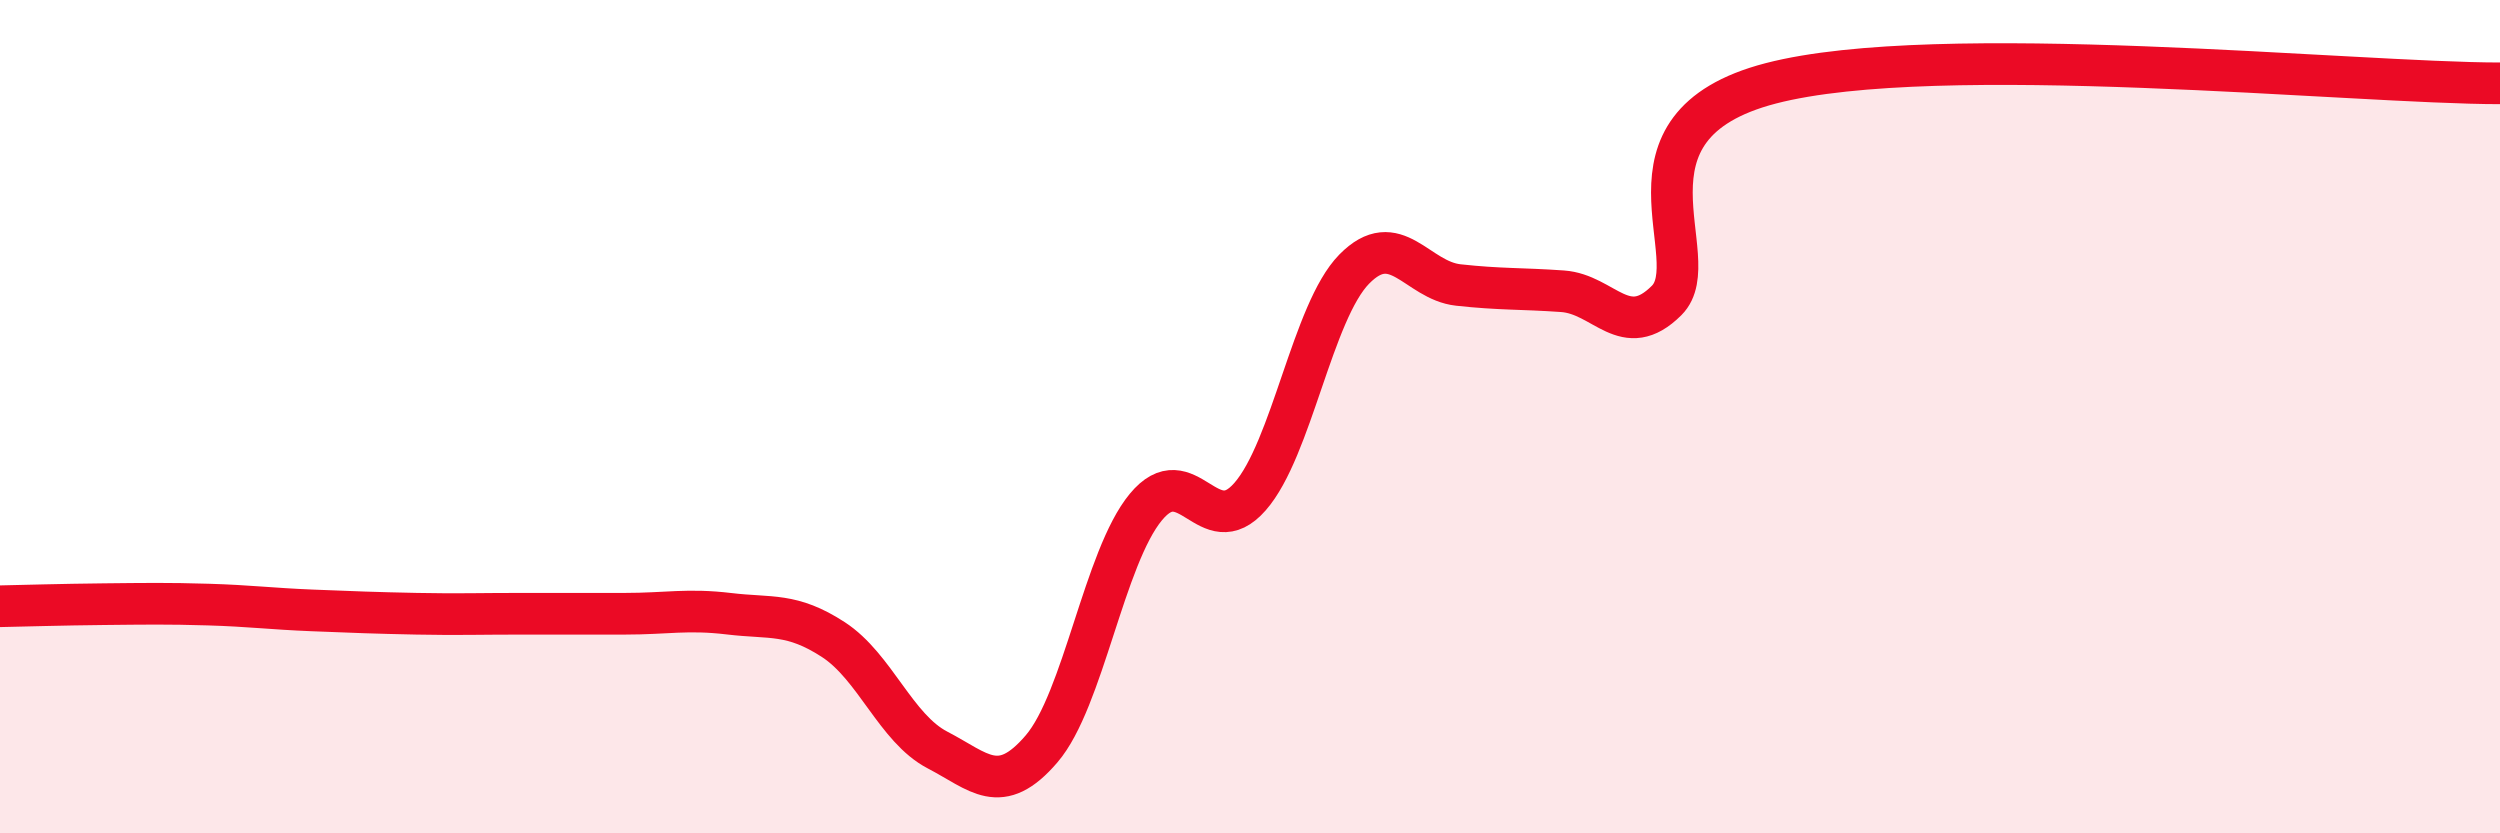
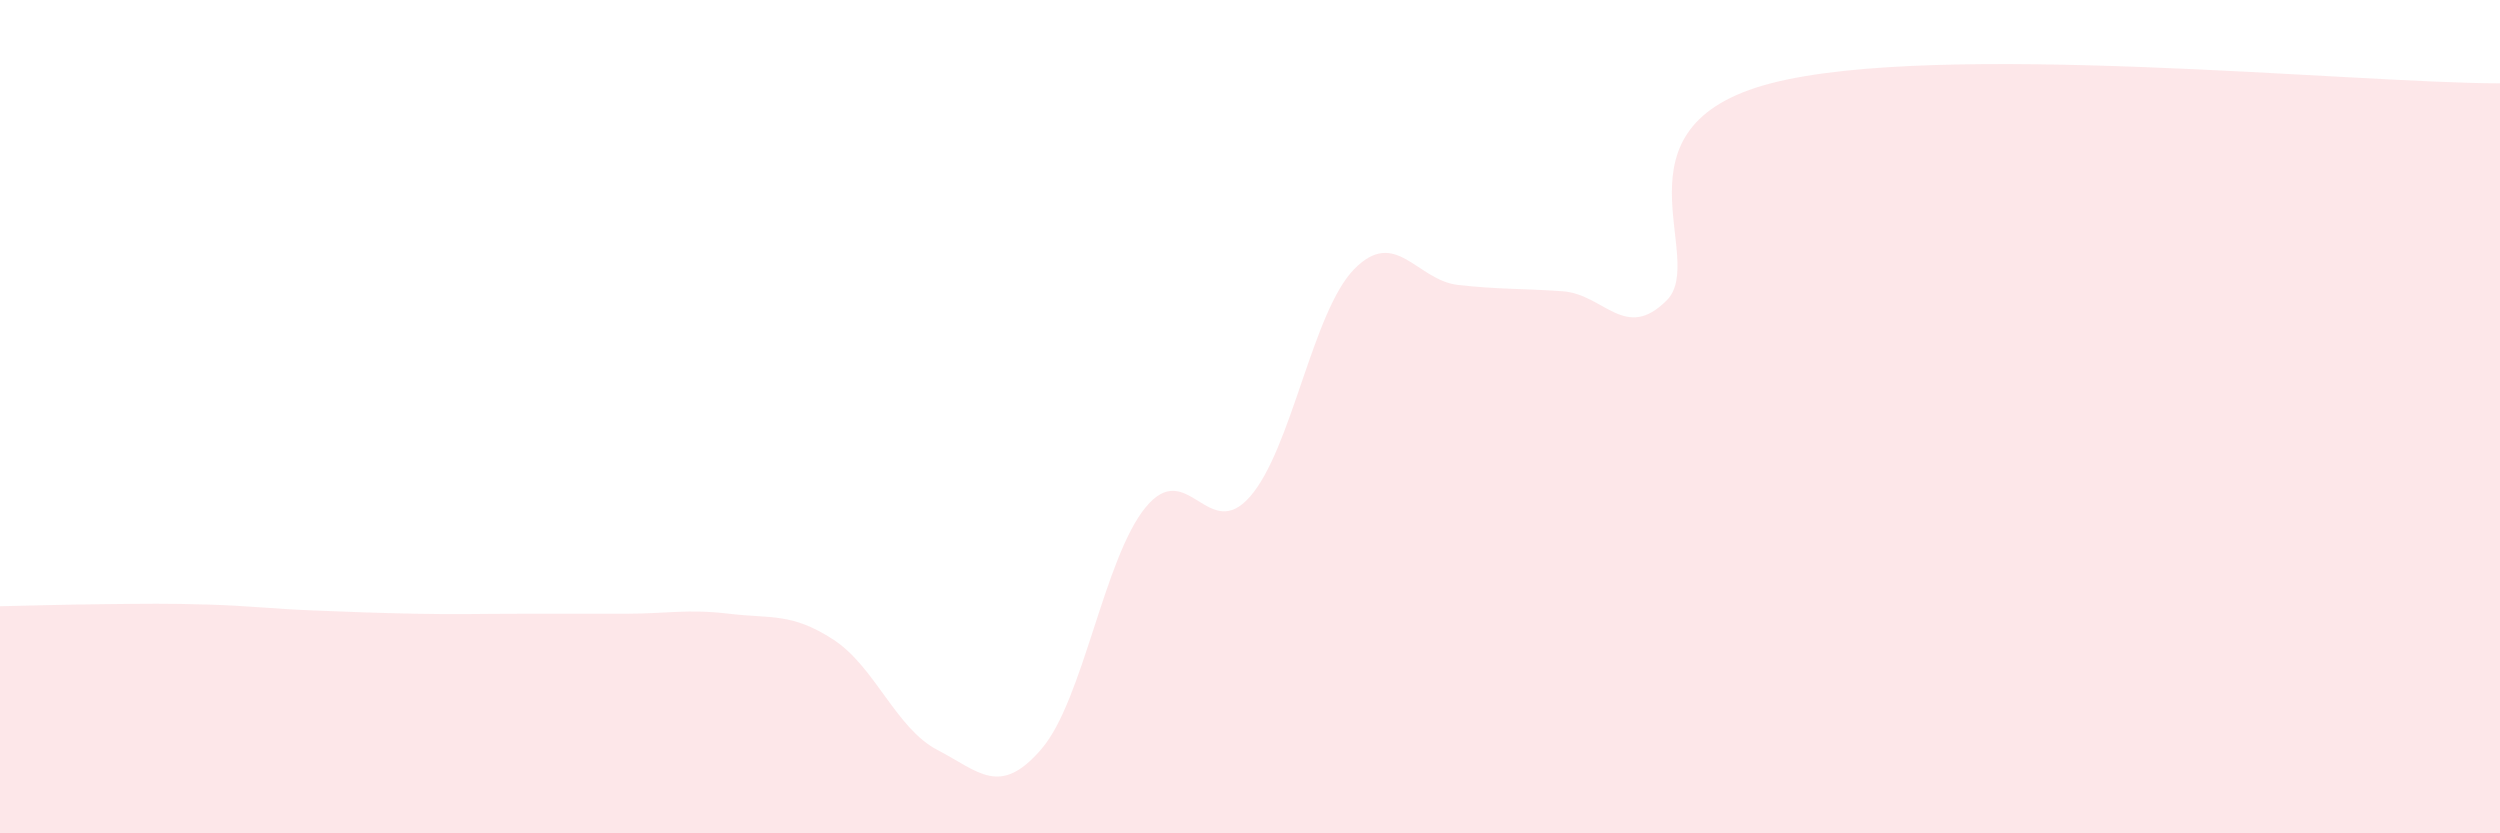
<svg xmlns="http://www.w3.org/2000/svg" width="60" height="20" viewBox="0 0 60 20">
  <path d="M 0,14.55 C 0.5,14.54 1.5,14.51 2.5,14.5 C 3.5,14.49 4,14.48 5,14.51 C 6,14.54 6.5,14.61 7.5,14.65 C 8.5,14.69 9,14.71 10,14.73 C 11,14.75 11.5,14.73 12.5,14.73 C 13.5,14.73 14,14.73 15,14.73 C 16,14.73 16.5,14.61 17.5,14.73 C 18.5,14.85 19,14.7 20,15.35 C 21,16 21.5,17.48 22.5,18 C 23.5,18.52 24,19.14 25,17.97 C 26,16.8 26.5,13.38 27.5,12.17 C 28.5,10.96 29,13.06 30,11.92 C 31,10.78 31.5,7.48 32.5,6.46 C 33.5,5.44 34,6.73 35,6.84 C 36,6.95 36.5,6.92 37.5,6.99 C 38.5,7.06 39,8.21 40,7.21 C 41,6.21 38.5,3.04 42.5,2 C 46.5,0.96 56.5,2 60,2L60 20L0 20Z" fill="#EB0A25" opacity="0.1" stroke-linecap="round" stroke-linejoin="round" />
-   <path d="M 0,14.55 C 0.5,14.54 1.5,14.51 2.5,14.5 C 3.5,14.49 4,14.48 5,14.51 C 6,14.54 6.5,14.61 7.5,14.65 C 8.5,14.69 9,14.71 10,14.73 C 11,14.75 11.5,14.73 12.5,14.73 C 13.5,14.73 14,14.73 15,14.73 C 16,14.73 16.5,14.61 17.5,14.73 C 18.5,14.85 19,14.7 20,15.35 C 21,16 21.5,17.48 22.5,18 C 23.5,18.52 24,19.14 25,17.97 C 26,16.8 26.5,13.38 27.5,12.17 C 28.5,10.96 29,13.06 30,11.92 C 31,10.78 31.5,7.48 32.5,6.46 C 33.5,5.44 34,6.73 35,6.84 C 36,6.95 36.5,6.92 37.5,6.99 C 38.5,7.06 39,8.21 40,7.21 C 41,6.21 38.5,3.04 42.5,2 C 46.5,0.96 56.5,2 60,2" stroke="#EB0A25" stroke-width="1" fill="none" stroke-linecap="round" stroke-linejoin="round" />
</svg>